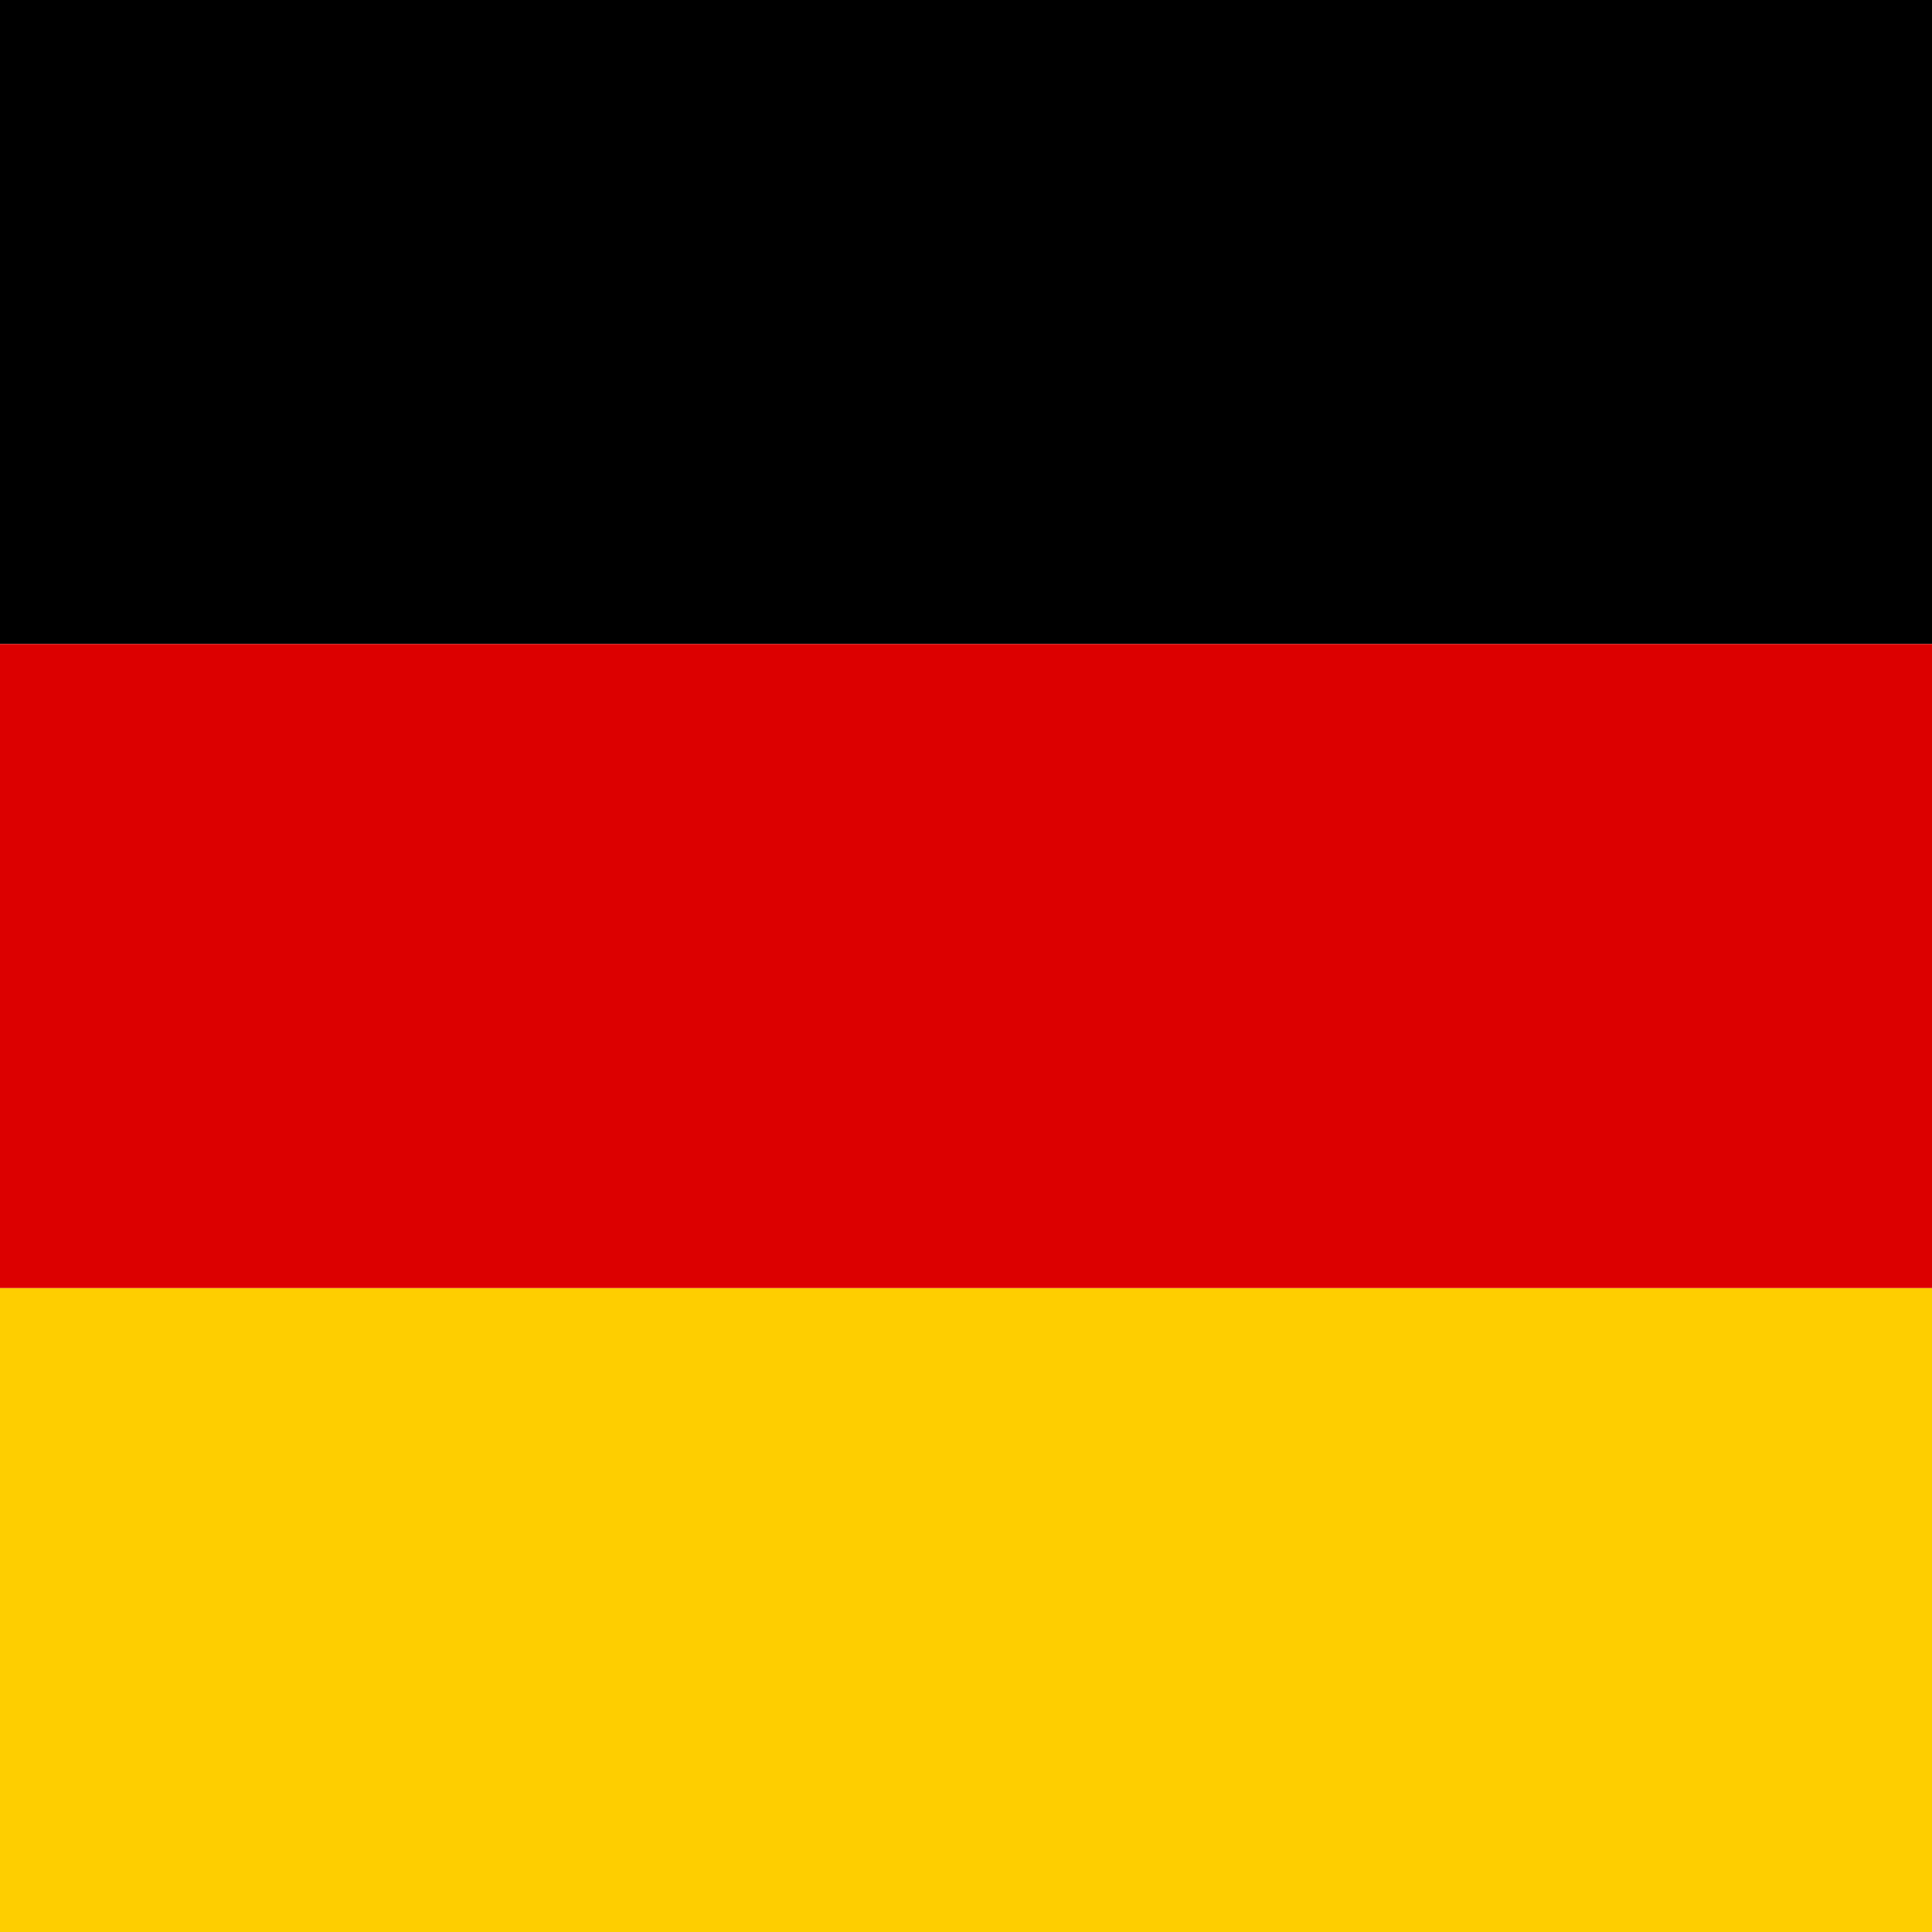
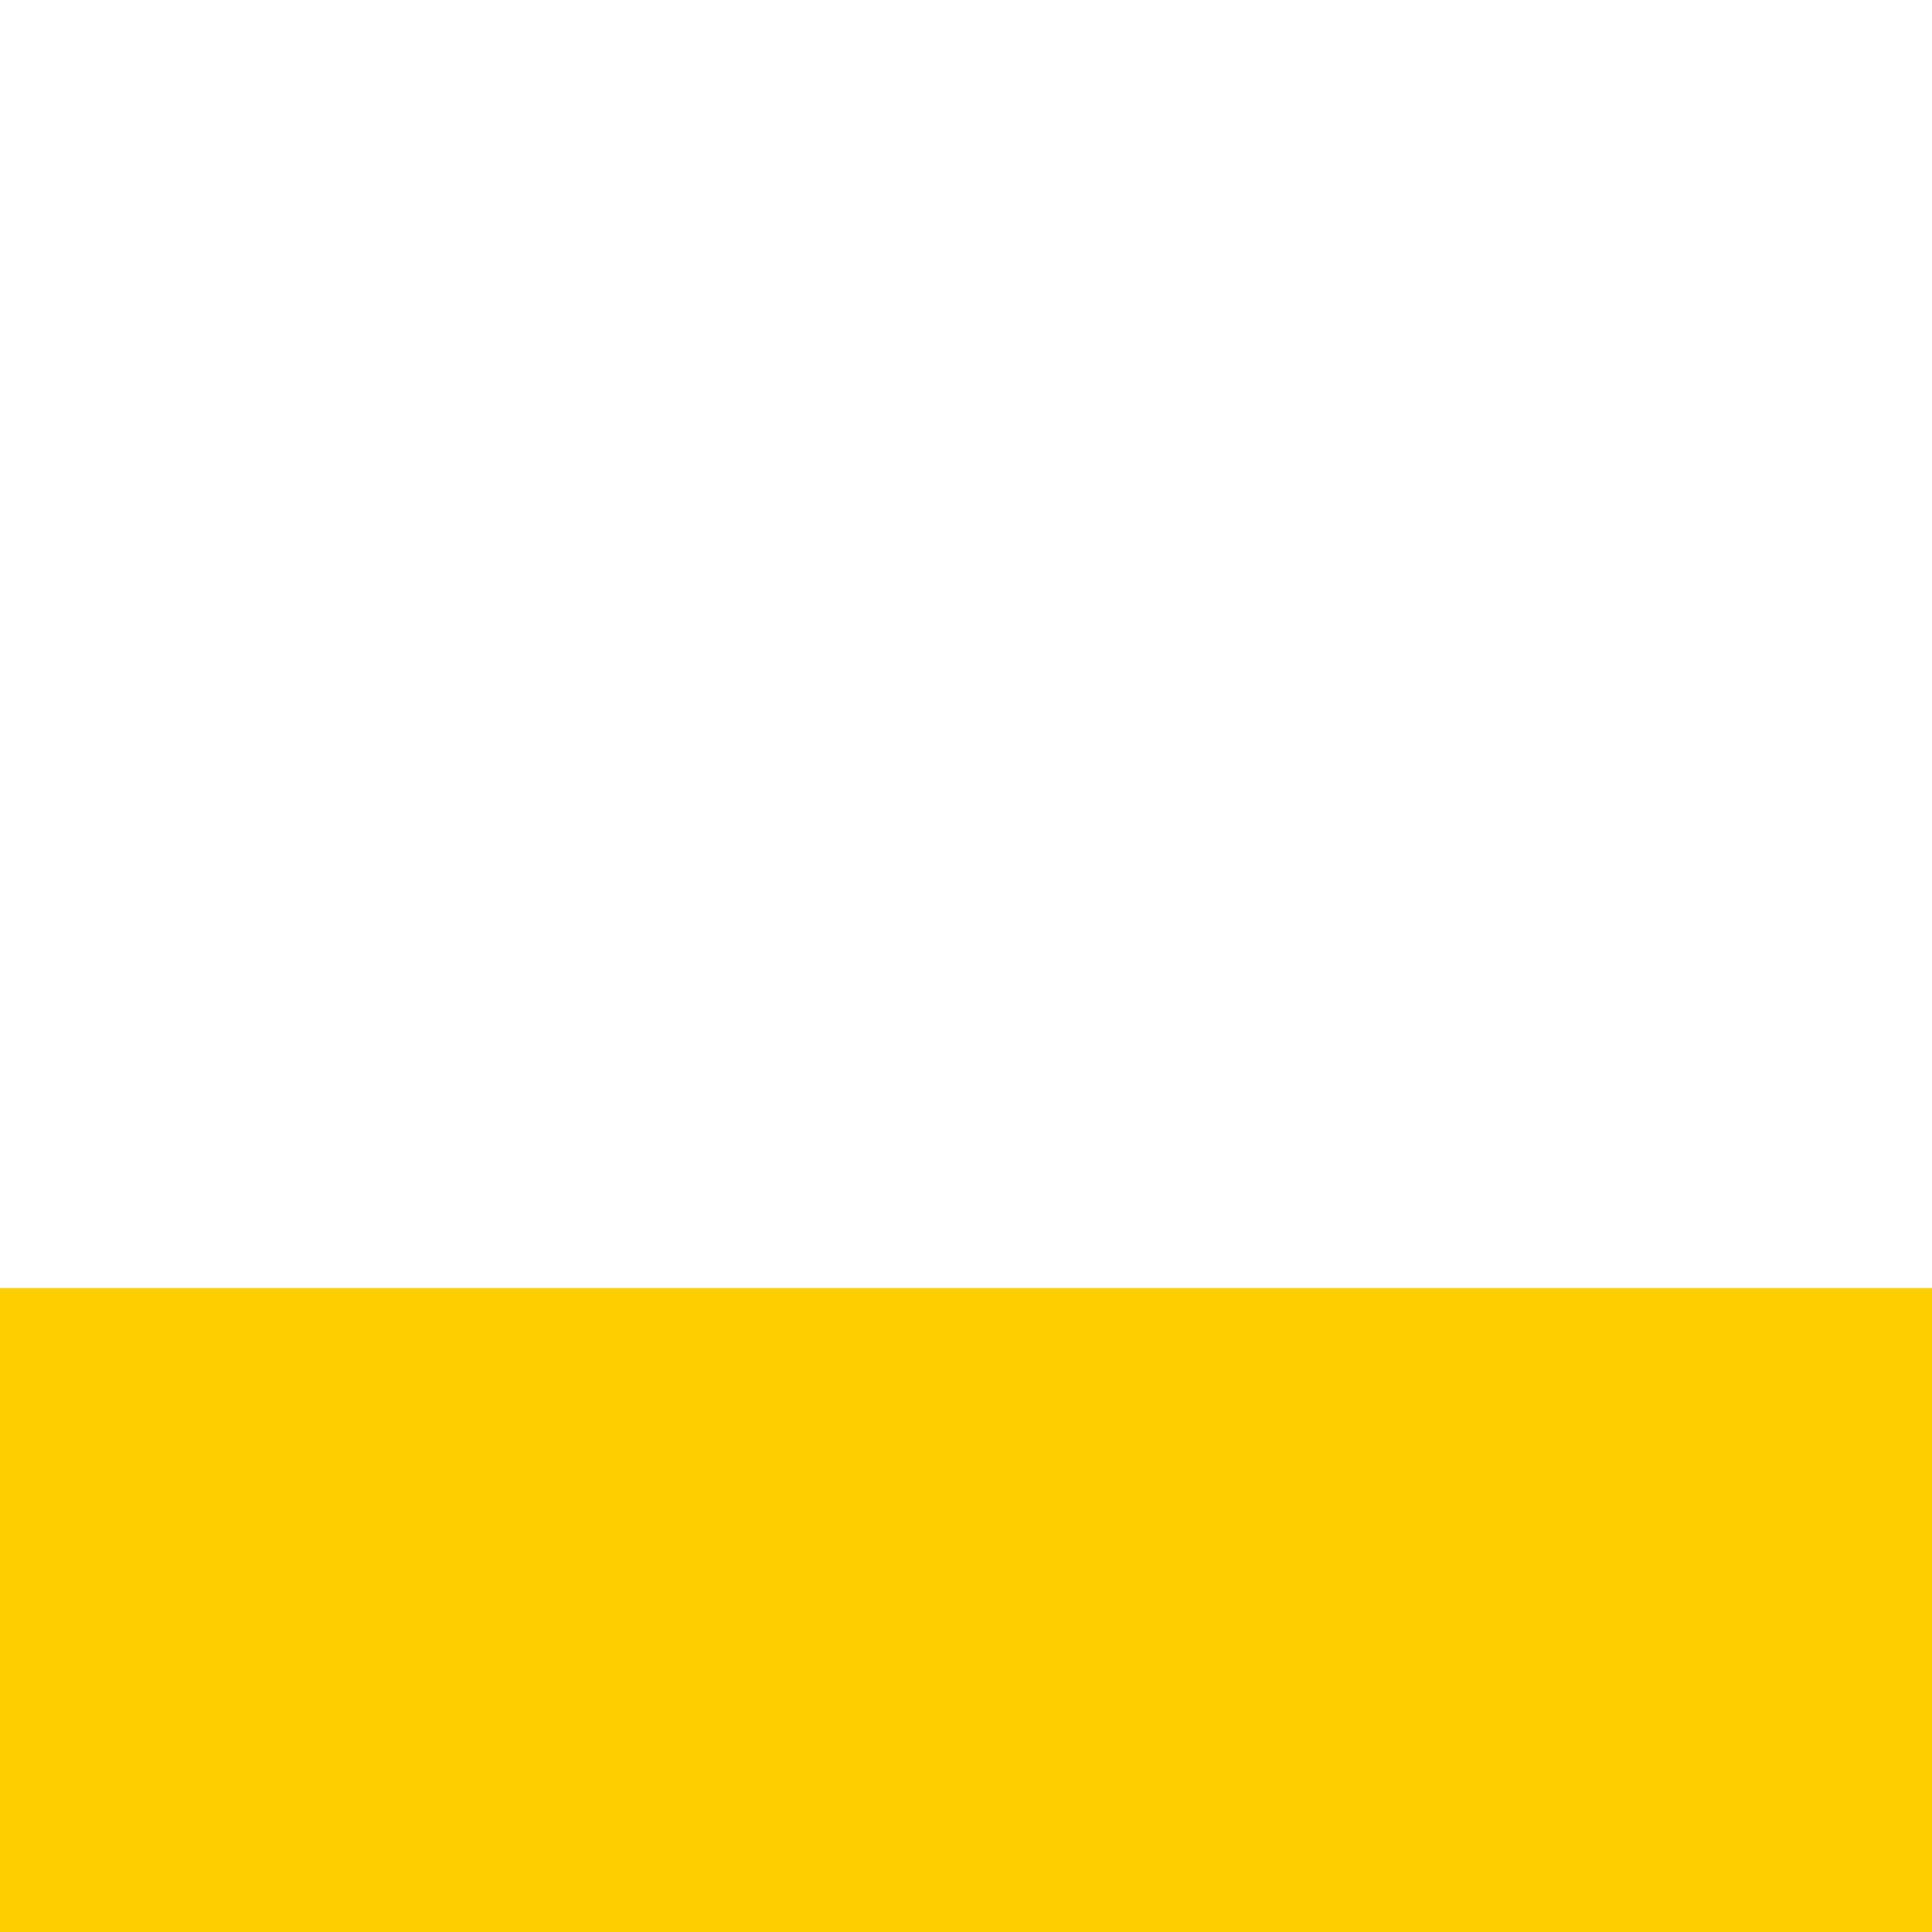
<svg xmlns="http://www.w3.org/2000/svg" height="512" width="512" id="flag-icon-css-de">
  <path fill="#ffce00" d="M0 341.338h512.005v170.67H0z" />
-   <path d="M0 0h512.005v170.67H0z" />
-   <path fill="#d00" d="M0 170.67h512.005v170.668H0z" />
</svg>